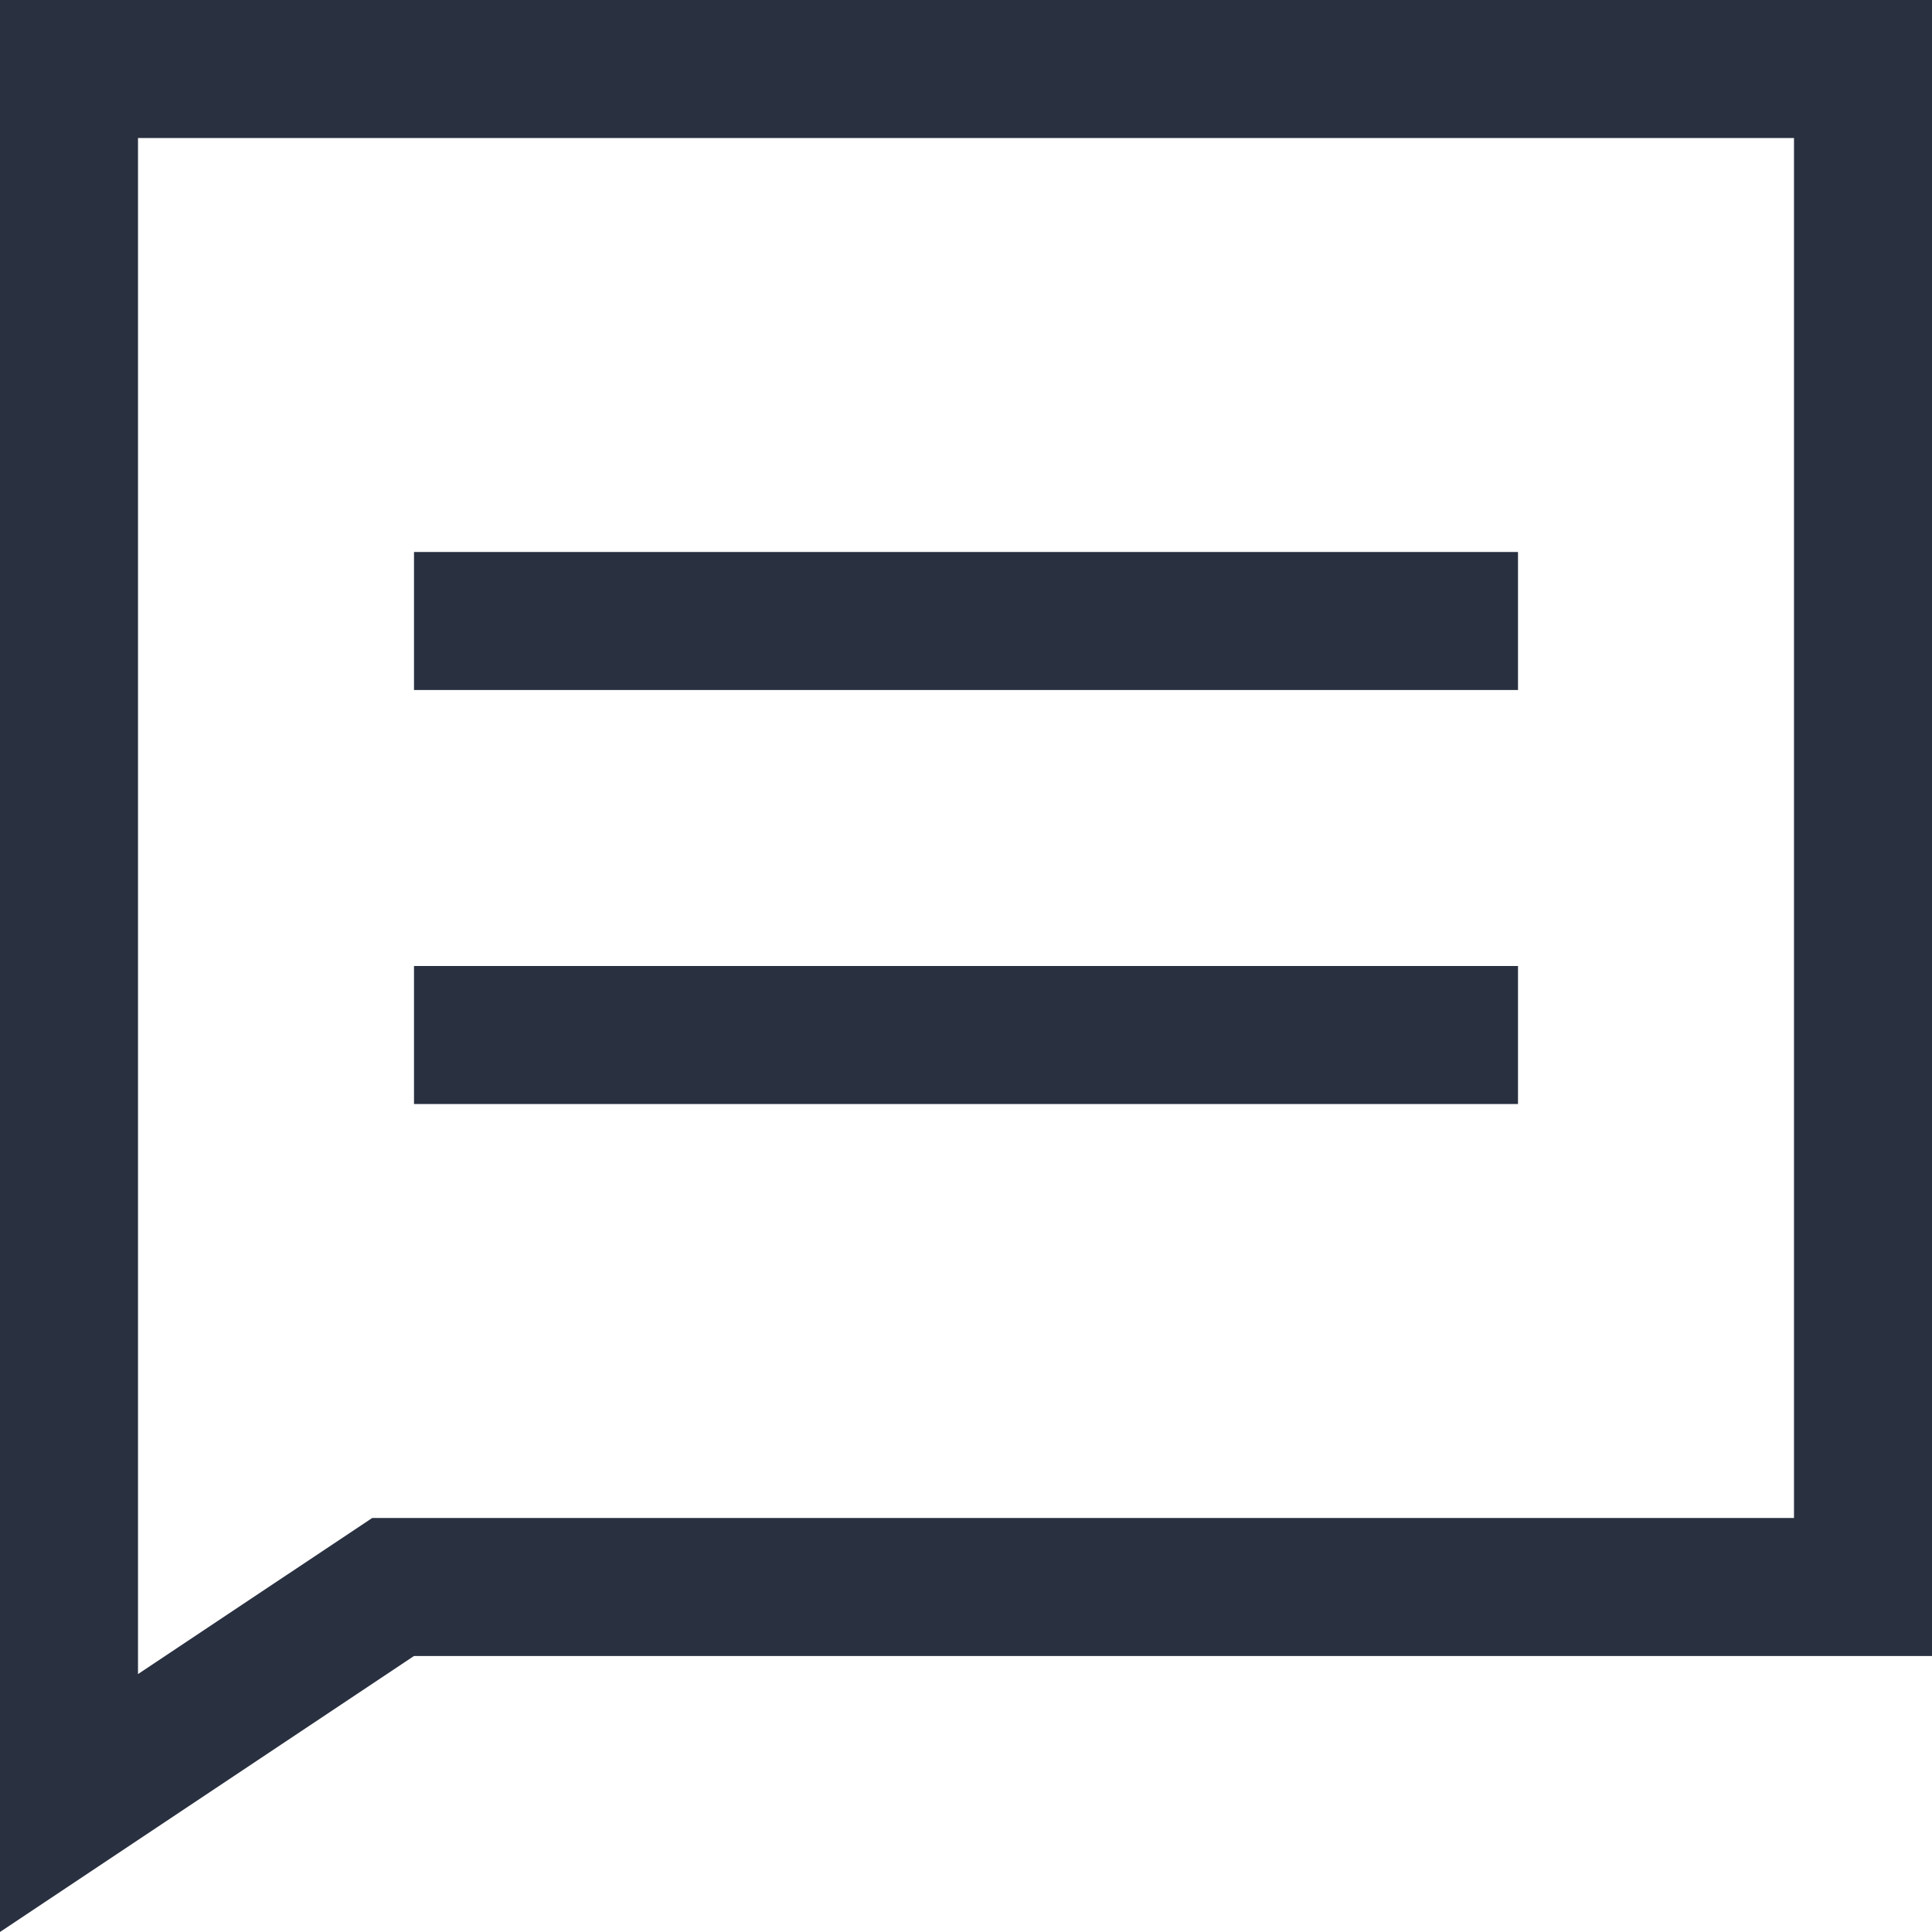
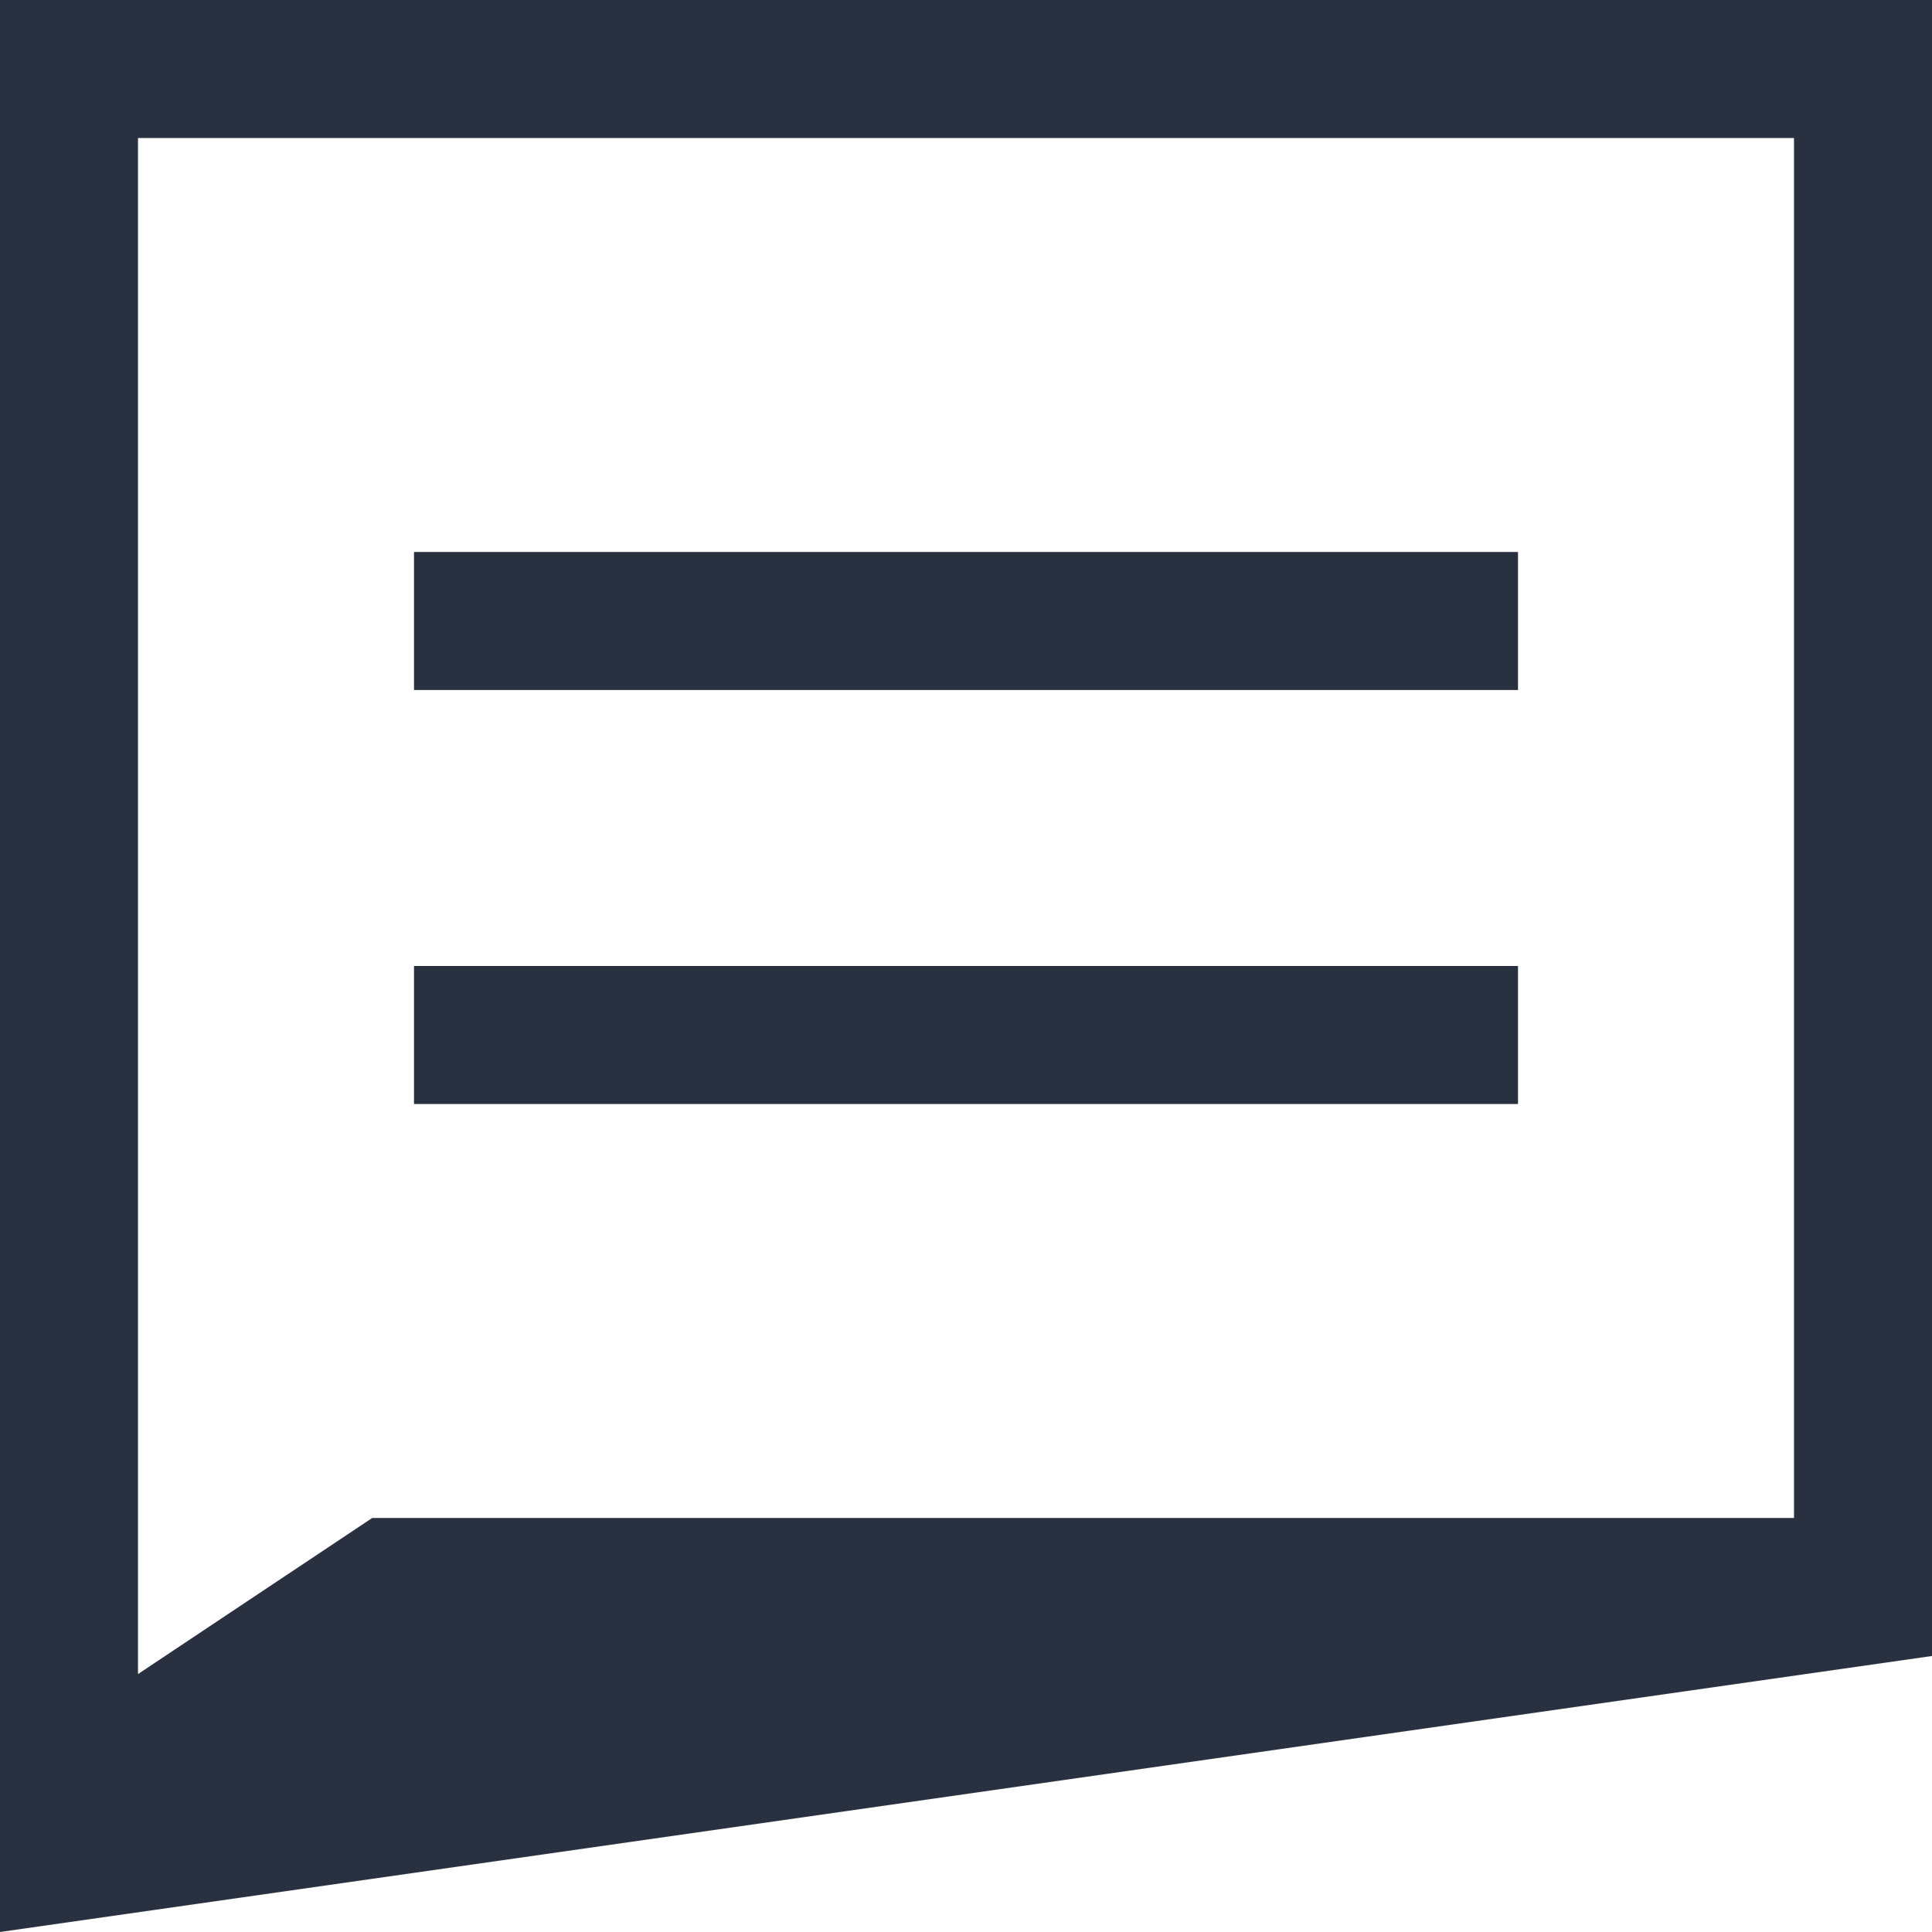
<svg xmlns="http://www.w3.org/2000/svg" width="14px" height="14px" viewBox="0 0 14 14" version="1.1">
  <title>建议</title>
  <desc>Created with Sketch.</desc>
  <g id="Symbols" stroke="none" stroke-width="1" fill="none" fill-rule="evenodd">
    <g id="图标" transform="translate(-1331, -2064)">
      <g id="建议" transform="translate(1330, 2062)">
-         <path d="M1,2 L15,2 L15,14 L4,14 L1,16 L1,2 Z M3.697,13 L14,13 L14,3 L2,3 L2,14.131 L3.697,13 Z M4,6 L12,6 L12,7 L4,7 L4,6 Z M4,9 L12,9 L12,10 L4,10 L4,9 Z" id="Combined-Shape" fill="#293040" fill-rule="nonzero" />
+         <path d="M1,2 L15,2 L15,14 L1,16 L1,2 Z M3.697,13 L14,13 L14,3 L2,3 L2,14.131 L3.697,13 Z M4,6 L12,6 L12,7 L4,7 L4,6 Z M4,9 L12,9 L12,10 L4,10 L4,9 Z" id="Combined-Shape" fill="#293040" fill-rule="nonzero" />
      </g>
    </g>
  </g>
</svg>